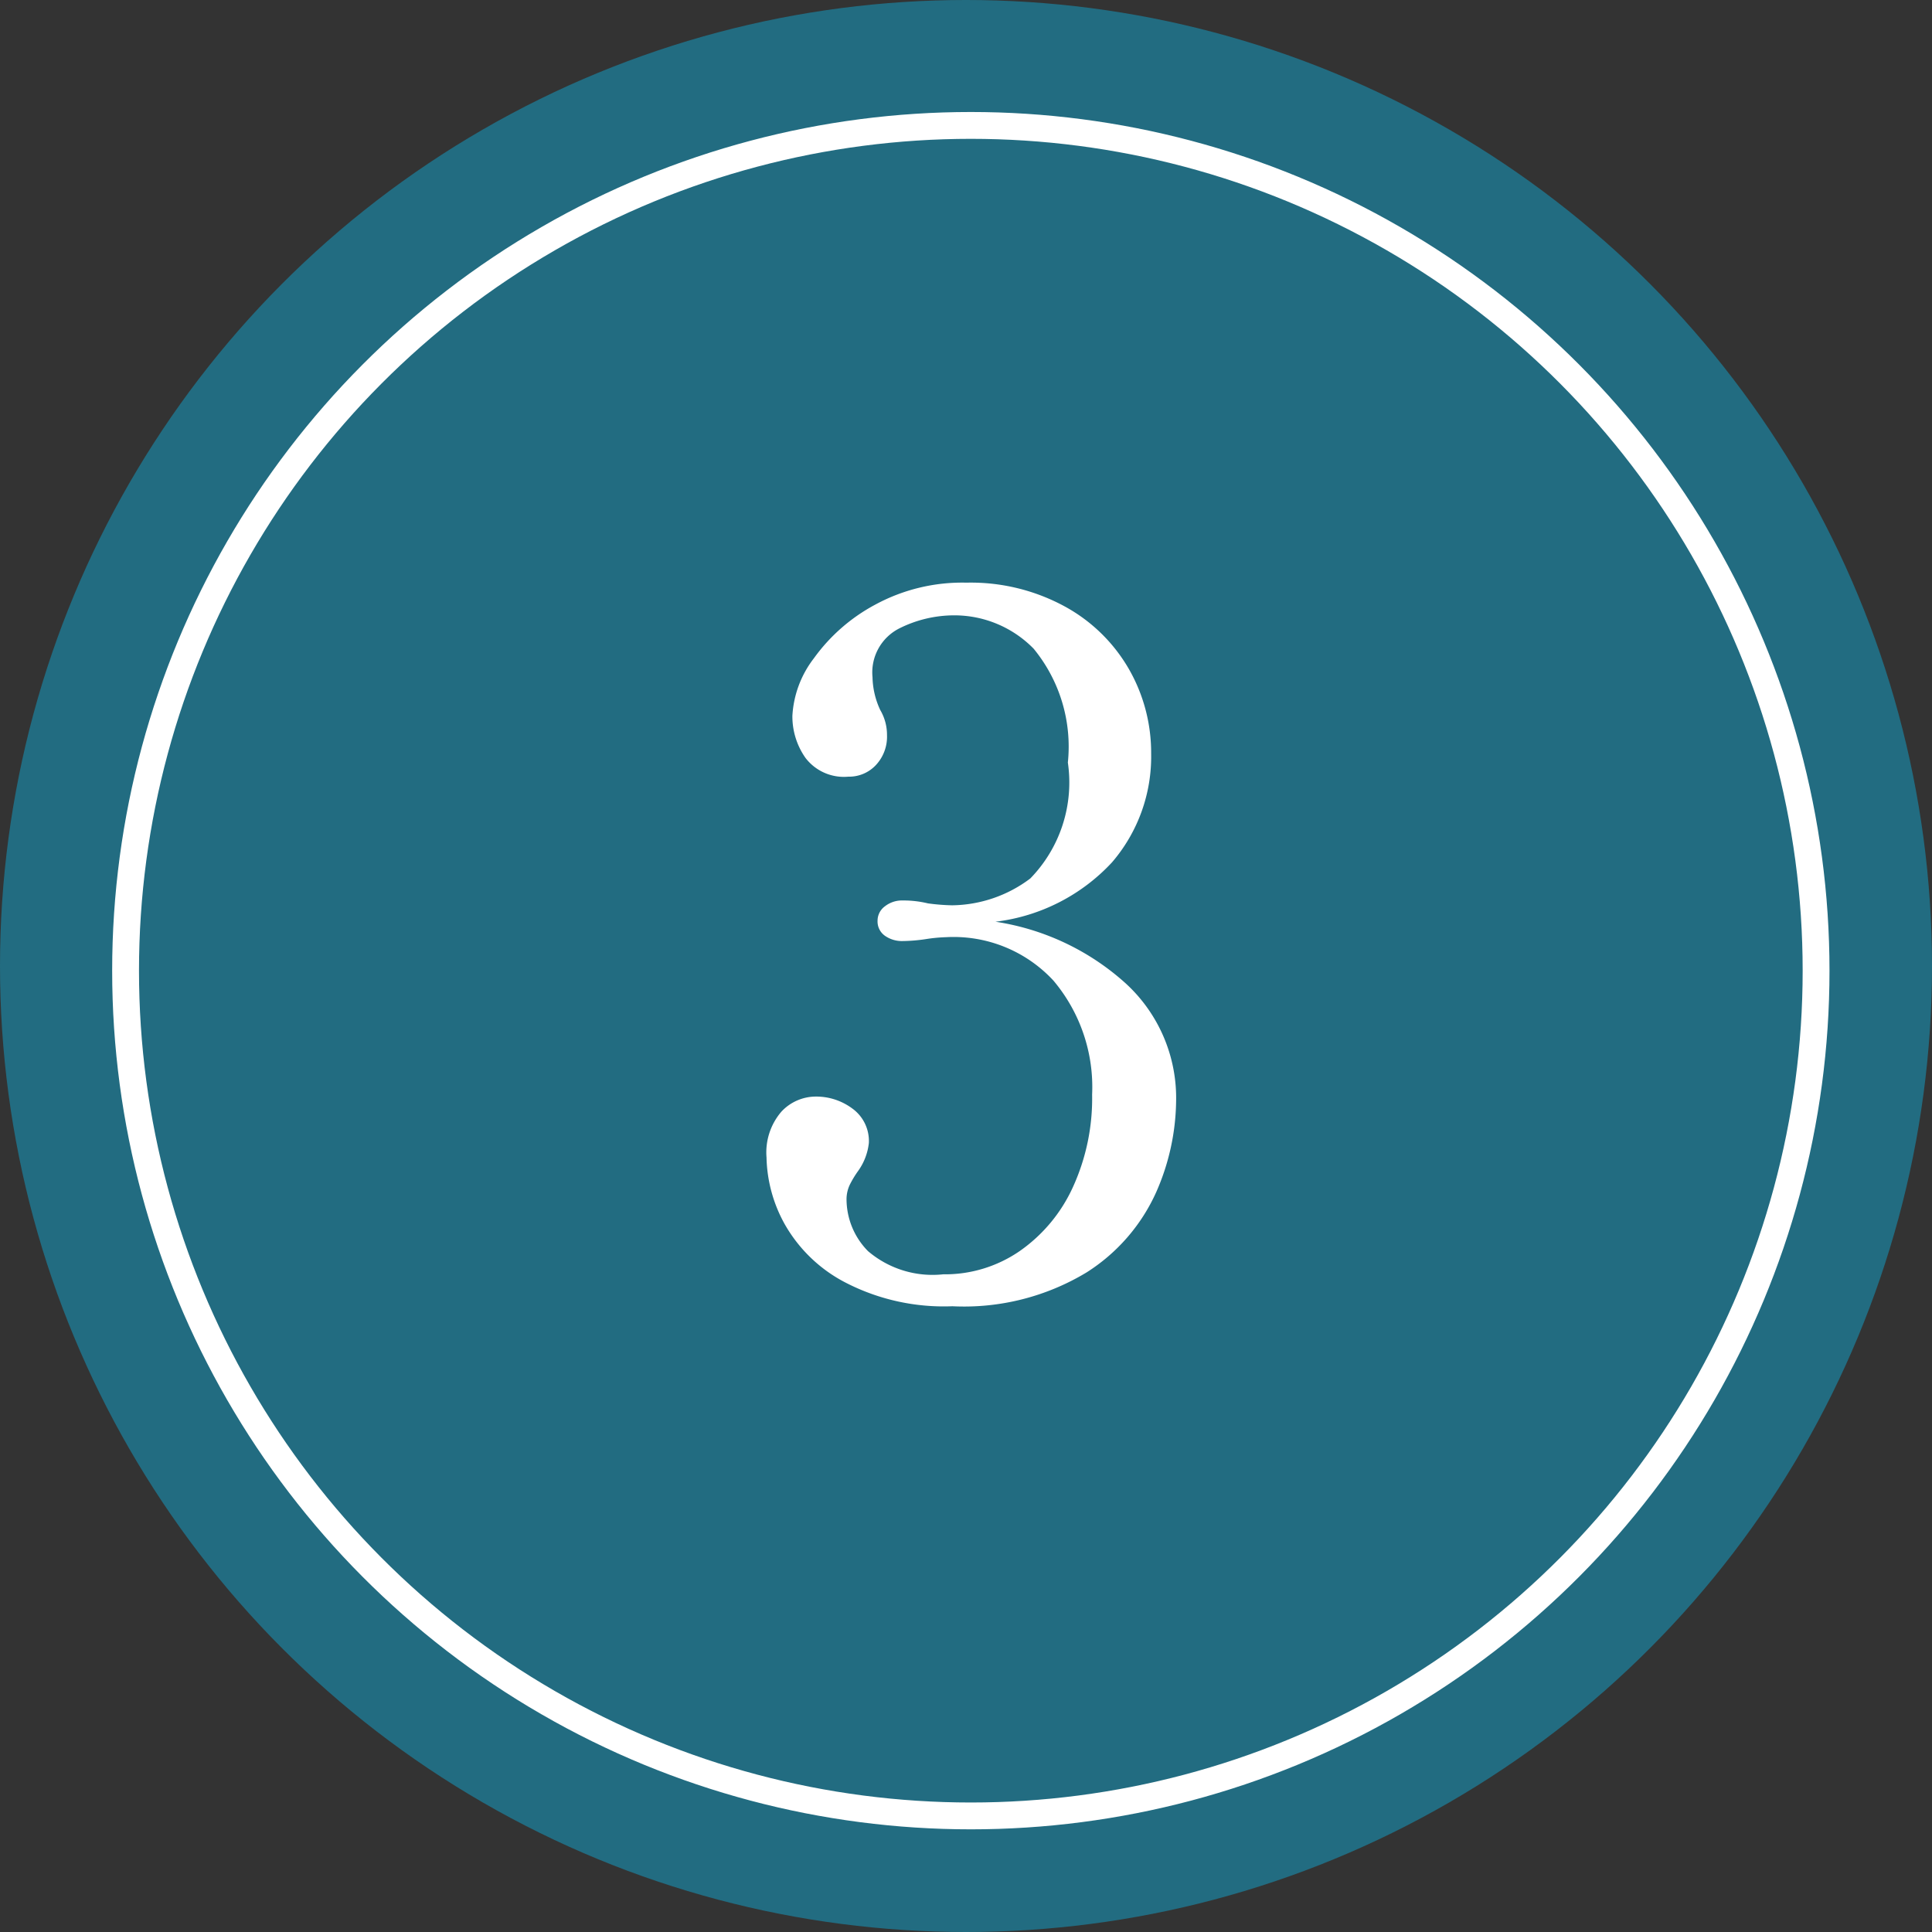
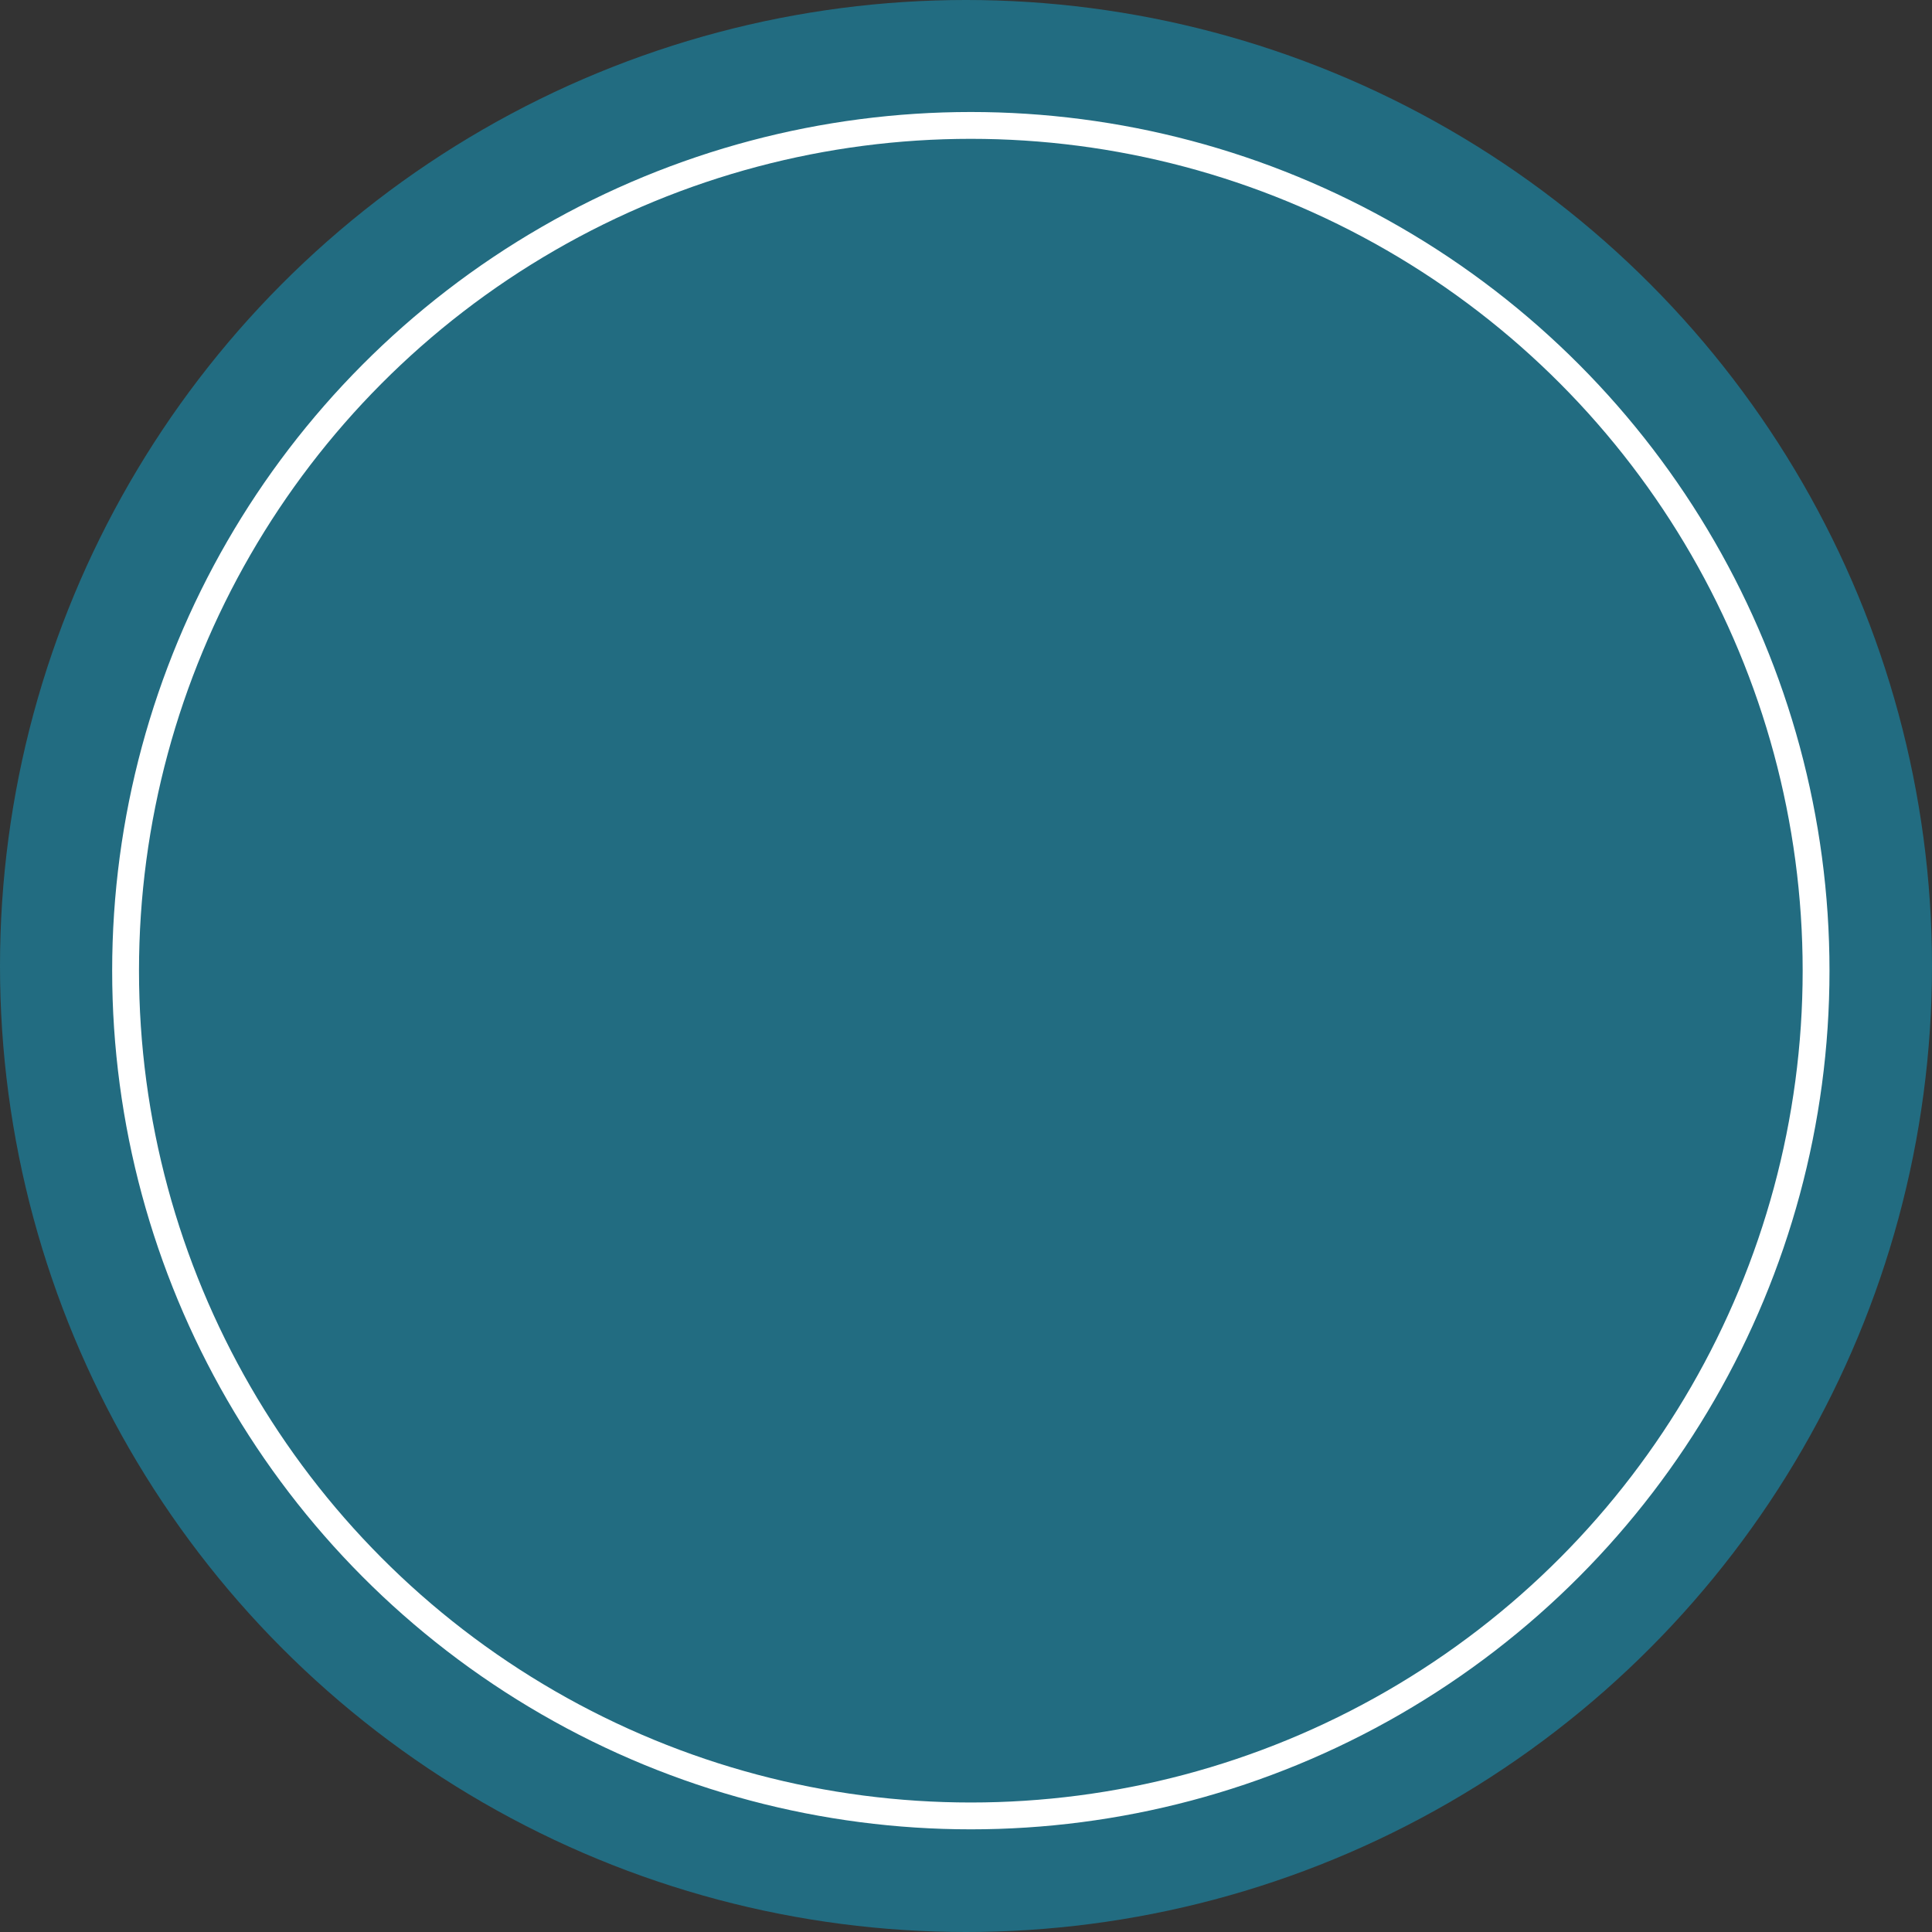
<svg xmlns="http://www.w3.org/2000/svg" width="36" height="36" viewBox="0 0 36 36">
  <rect x="0" y="0" width="36" height="36" fill="#333333" stroke="none" />
  <g id="グループ_1124" data-name="グループ 1124" transform="translate(-541.037 -1400.128)">
    <circle id="楕円形_16" data-name="楕円形 16" cx="18" cy="18" r="18" transform="translate(541.037 1400.128)" fill="#226c81" />
    <g id="楕円形_17" data-name="楕円形 17" transform="translate(543.127 1402.215)" fill="none" stroke="#fff" stroke-width="0.5">
-       <circle cx="16" cy="16" r="16" stroke="none" />
      <circle cx="16" cy="16" r="15.75" fill="none" />
    </g>
-     <path id="パス_21966" data-name="パス 21966" d="M.459-6.912A4.656,4.656,0,0,1,2.889-5.76a2.894,2.894,0,0,1,.936,2.2,4.315,4.315,0,0,1-.369,1.683,3.438,3.438,0,0,1-1.3,1.5,4.415,4.415,0,0,1-2.5.63A3.992,3.992,0,0,1-2.358-.2,2.751,2.751,0,0,1-3.474-1.287,2.665,2.665,0,0,1-3.807-2.52a1.164,1.164,0,0,1,.279-.855.879.879,0,0,1,.639-.279,1.127,1.127,0,0,1,.684.225A.746.746,0,0,1-1.9-2.79a1.1,1.1,0,0,1-.2.522,1.885,1.885,0,0,0-.153.252.635.635,0,0,0-.063.288,1.382,1.382,0,0,0,.4.954,1.853,1.853,0,0,0,1.4.432A2.456,2.456,0,0,0,.909-.774,2.933,2.933,0,0,0,1.9-1.962a3.973,3.973,0,0,0,.36-1.728,3.078,3.078,0,0,0-.72-2.124,2.535,2.535,0,0,0-2-.81,2.934,2.934,0,0,0-.378.036,3.123,3.123,0,0,1-.432.036.548.548,0,0,1-.333-.1.326.326,0,0,1-.135-.279A.332.332,0,0,1-1.6-7.2a.516.516,0,0,1,.333-.108A1.926,1.926,0,0,1-.8-7.254a3.867,3.867,0,0,0,.45.036,2.467,2.467,0,0,0,1.458-.5,2.563,2.563,0,0,0,.7-2.16A2.876,2.876,0,0,0,1.17-12a2.066,2.066,0,0,0-1.485-.621,2.283,2.283,0,0,0-1.017.243.918.918,0,0,0-.5.909,1.51,1.51,0,0,0,.144.612.913.913,0,0,1,.126.468.773.773,0,0,1-.207.558.682.682,0,0,1-.513.216.9.9,0,0,1-.8-.351,1.344,1.344,0,0,1-.243-.783,1.93,1.93,0,0,1,.4-1.071,3.349,3.349,0,0,1,1.143-1A3.4,3.4,0,0,1-.081-13.23a3.661,3.661,0,0,1,1.827.441,3.077,3.077,0,0,1,1.2,1.17,3.136,3.136,0,0,1,.414,1.575,3.021,3.021,0,0,1-.729,2.025A3.536,3.536,0,0,1,.459-6.912Z" transform="translate(559.127 1424.215)" fill="#fff" />
  </g>
</svg>